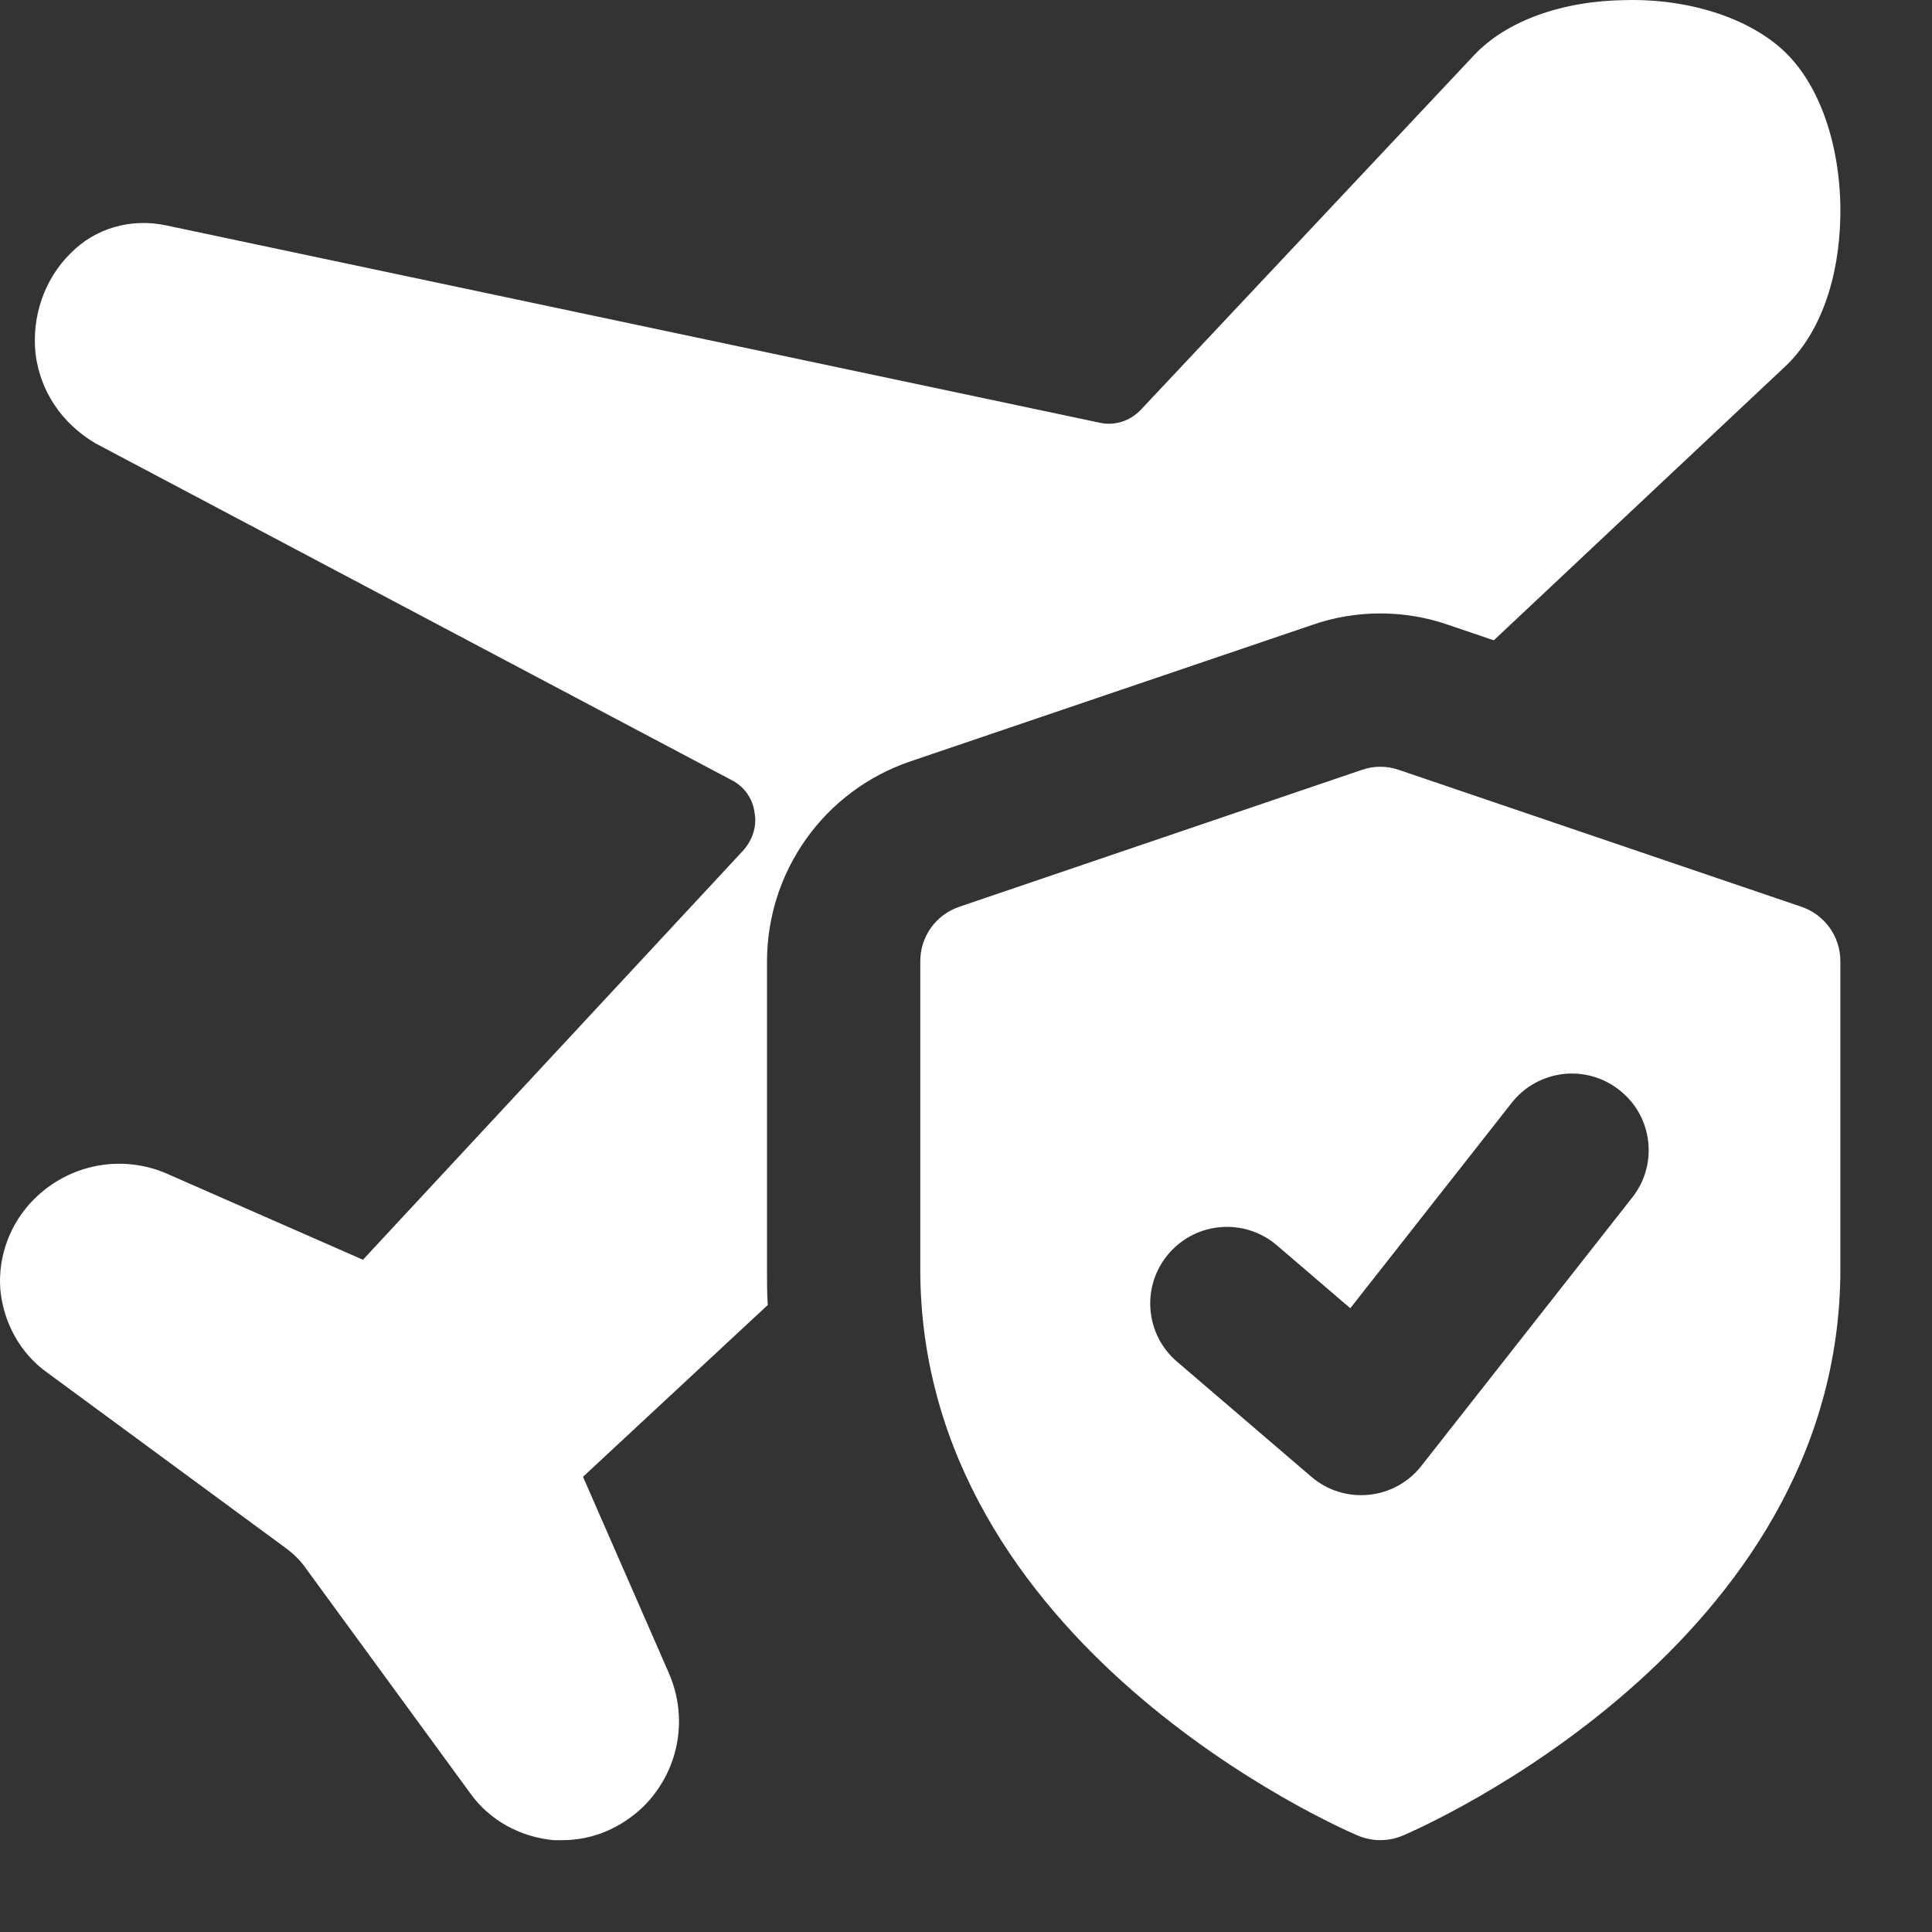
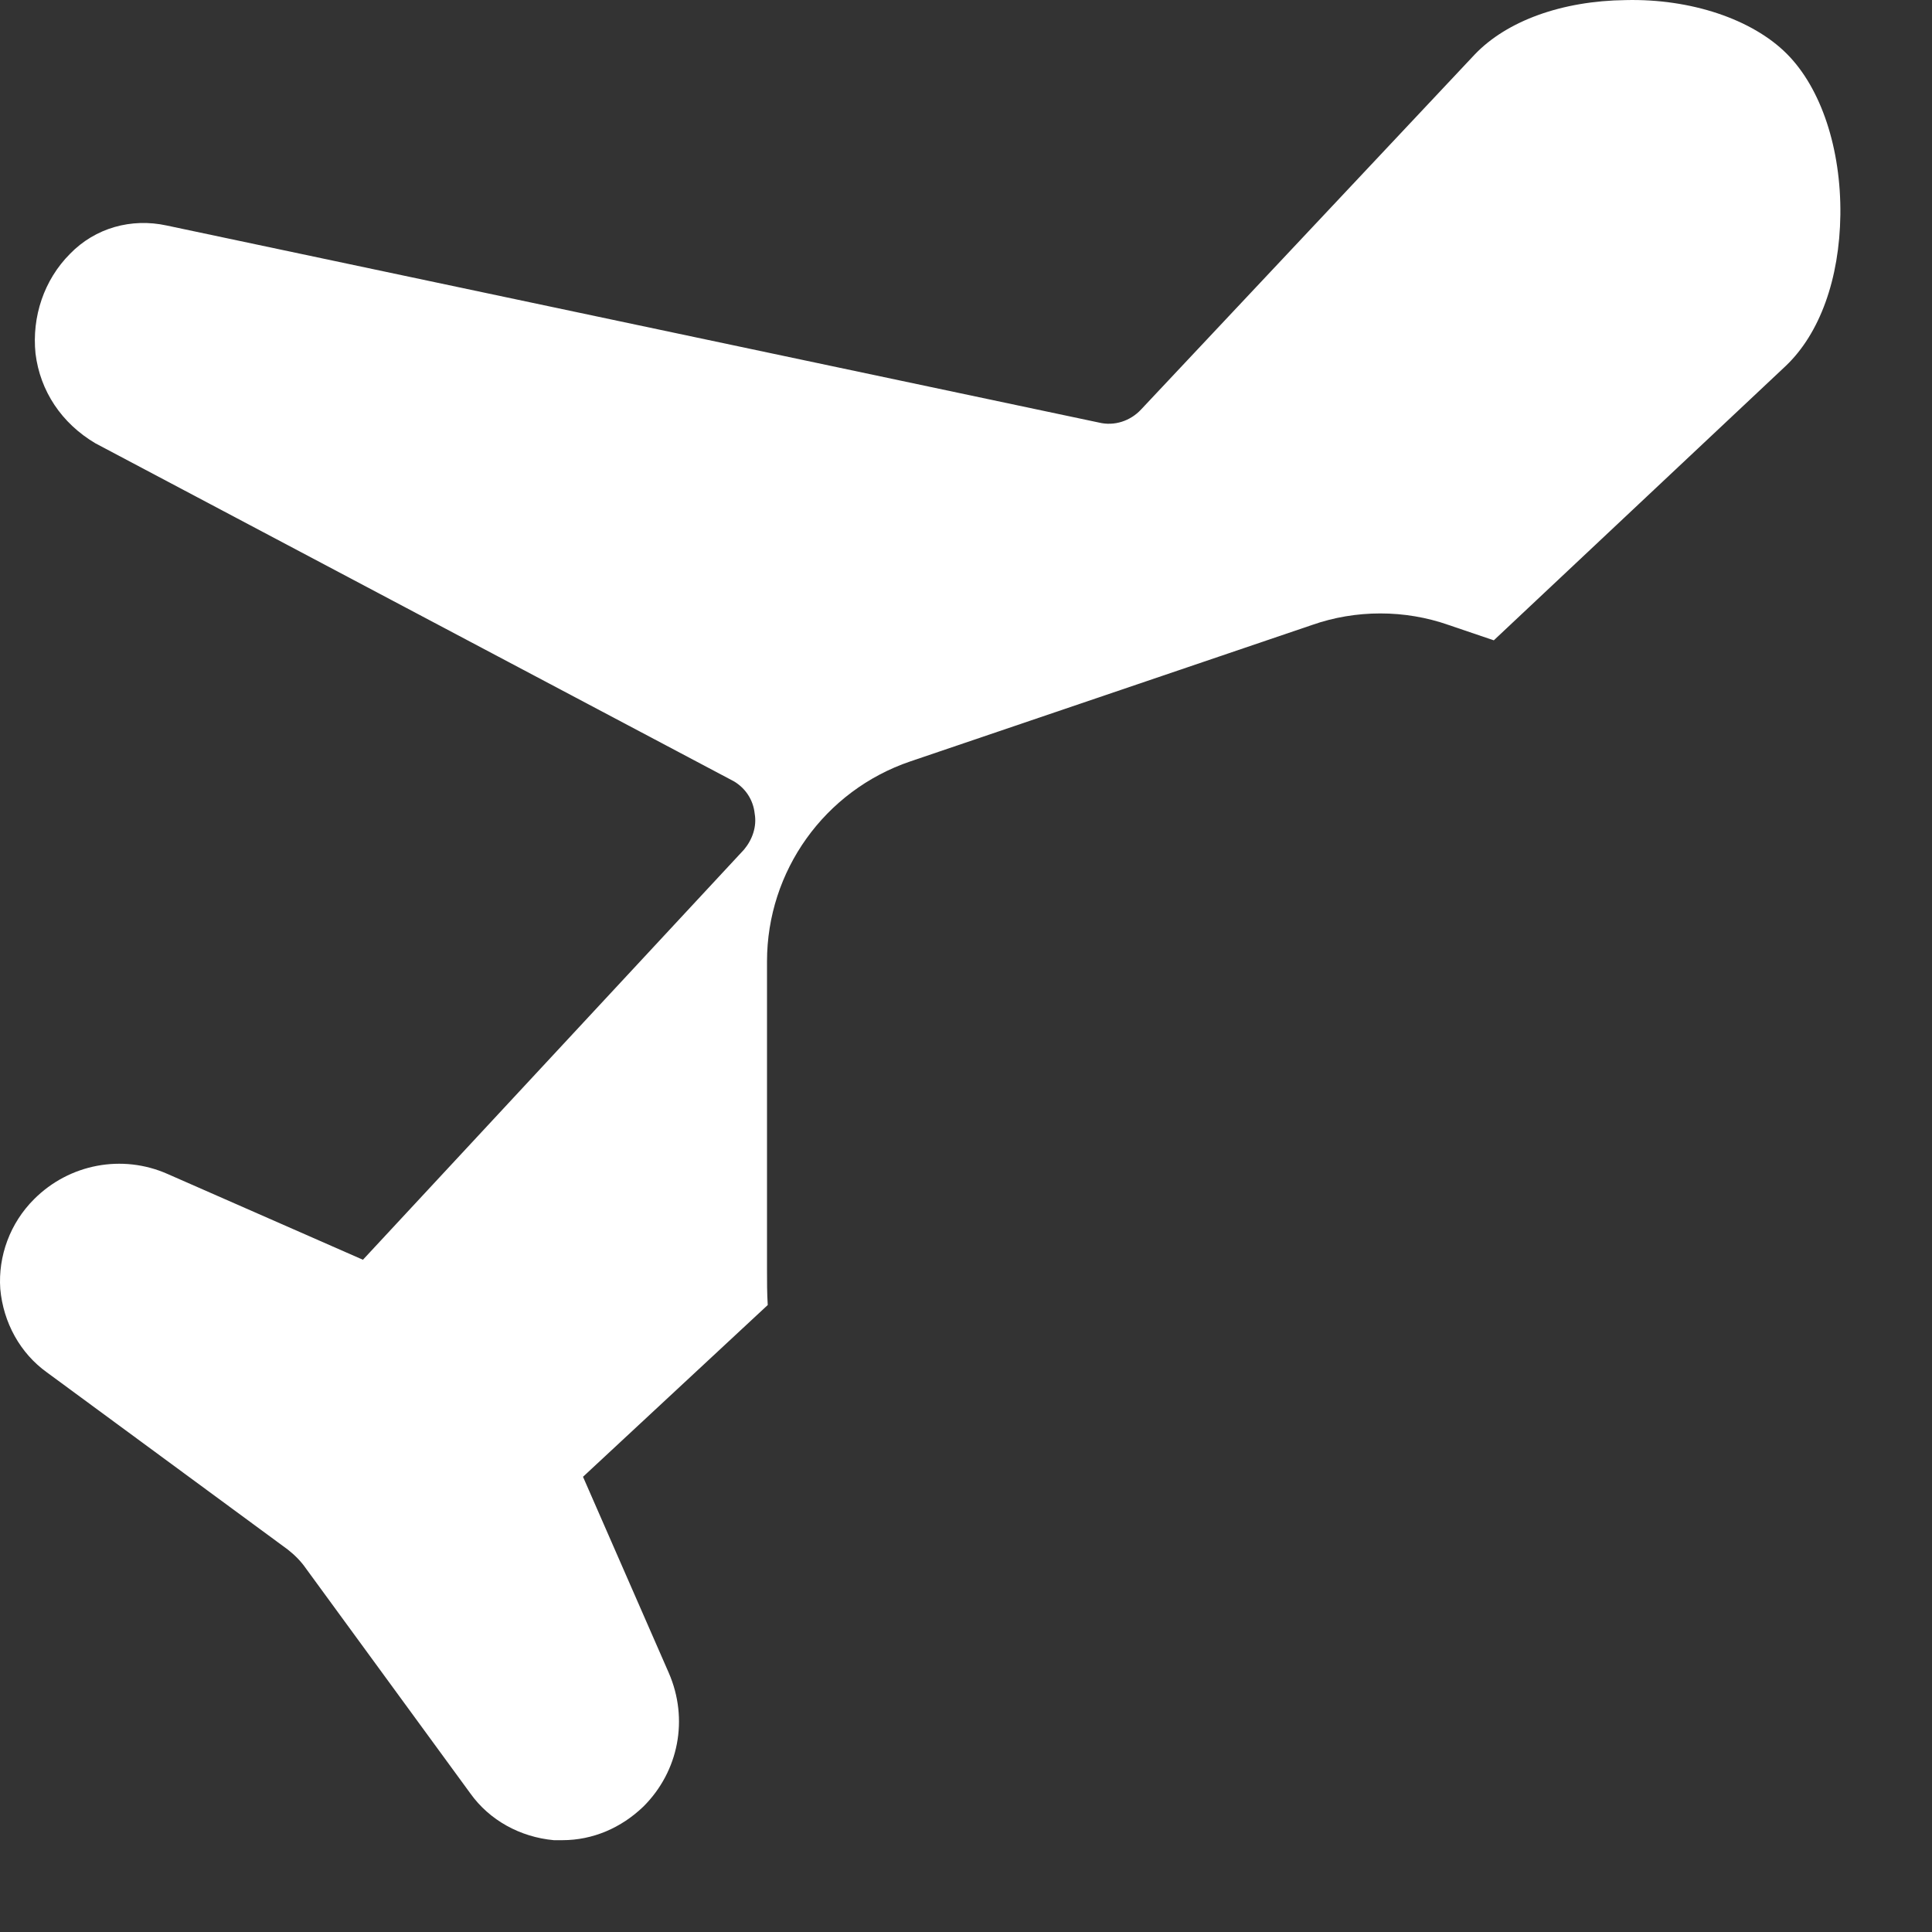
<svg xmlns="http://www.w3.org/2000/svg" width="21" height="21" viewBox="0 0 21 21" fill="none">
  <rect x="0" y="0" width="21" height="21" fill="#333333" stroke="none" />
  <path d="M19.421 0.584C19.046 0.209 18.379 -0.016 17.67 0.001C16.979 0.009 16.379 0.226 16.029 0.593L12.403 4.451C12.287 4.576 12.112 4.634 11.945 4.593L1.811 2.451C1.428 2.368 1.036 2.476 0.761 2.759C0.478 3.043 0.345 3.443 0.386 3.843C0.436 4.251 0.67 4.601 1.036 4.818L7.978 8.493C8.103 8.568 8.187 8.693 8.203 8.843C8.228 8.985 8.178 9.126 8.087 9.235L3.945 13.693L1.82 12.76C1.328 12.543 0.753 12.651 0.37 13.035C0.111 13.293 -0.022 13.652 0.003 14.01C0.036 14.377 0.22 14.71 0.511 14.918L3.128 16.843C3.203 16.902 3.27 16.968 3.328 17.052L5.112 19.493C5.32 19.785 5.653 19.968 6.02 20.002H6.112C6.445 20.002 6.753 19.868 6.995 19.635C7.378 19.252 7.487 18.685 7.27 18.185L6.337 16.052L8.345 14.185C8.337 14.06 8.337 13.927 8.337 13.793V10.451C8.337 9.468 8.962 8.593 9.895 8.276L14.262 6.793C14.737 6.626 15.27 6.626 15.745 6.793L16.237 6.96L19.412 3.976C19.779 3.626 19.995 3.034 20.004 2.334C20.012 1.618 19.796 0.959 19.421 0.584Z" fill="white" />
-   <path d="M19.58 9.856L15.204 8.368C15.075 8.323 14.933 8.323 14.803 8.368L10.428 9.856C10.173 9.942 10.003 10.18 10.003 10.448V13.796C10.003 17.883 14.565 19.87 14.759 19.952C14.916 20.018 15.091 20.018 15.248 19.952C15.442 19.869 20.004 17.883 20.004 13.796V10.448C20.004 10.18 19.834 9.942 19.58 9.856ZM17.742 13.016L15.45 15.933C15.159 16.306 14.612 16.36 14.253 16.051L12.794 14.801C12.444 14.502 12.403 13.976 12.704 13.626C13.004 13.277 13.53 13.237 13.879 13.536L14.677 14.22L16.431 11.988C16.715 11.626 17.239 11.562 17.601 11.848C17.964 12.13 18.027 12.655 17.742 13.016Z" fill="white" />
</svg>